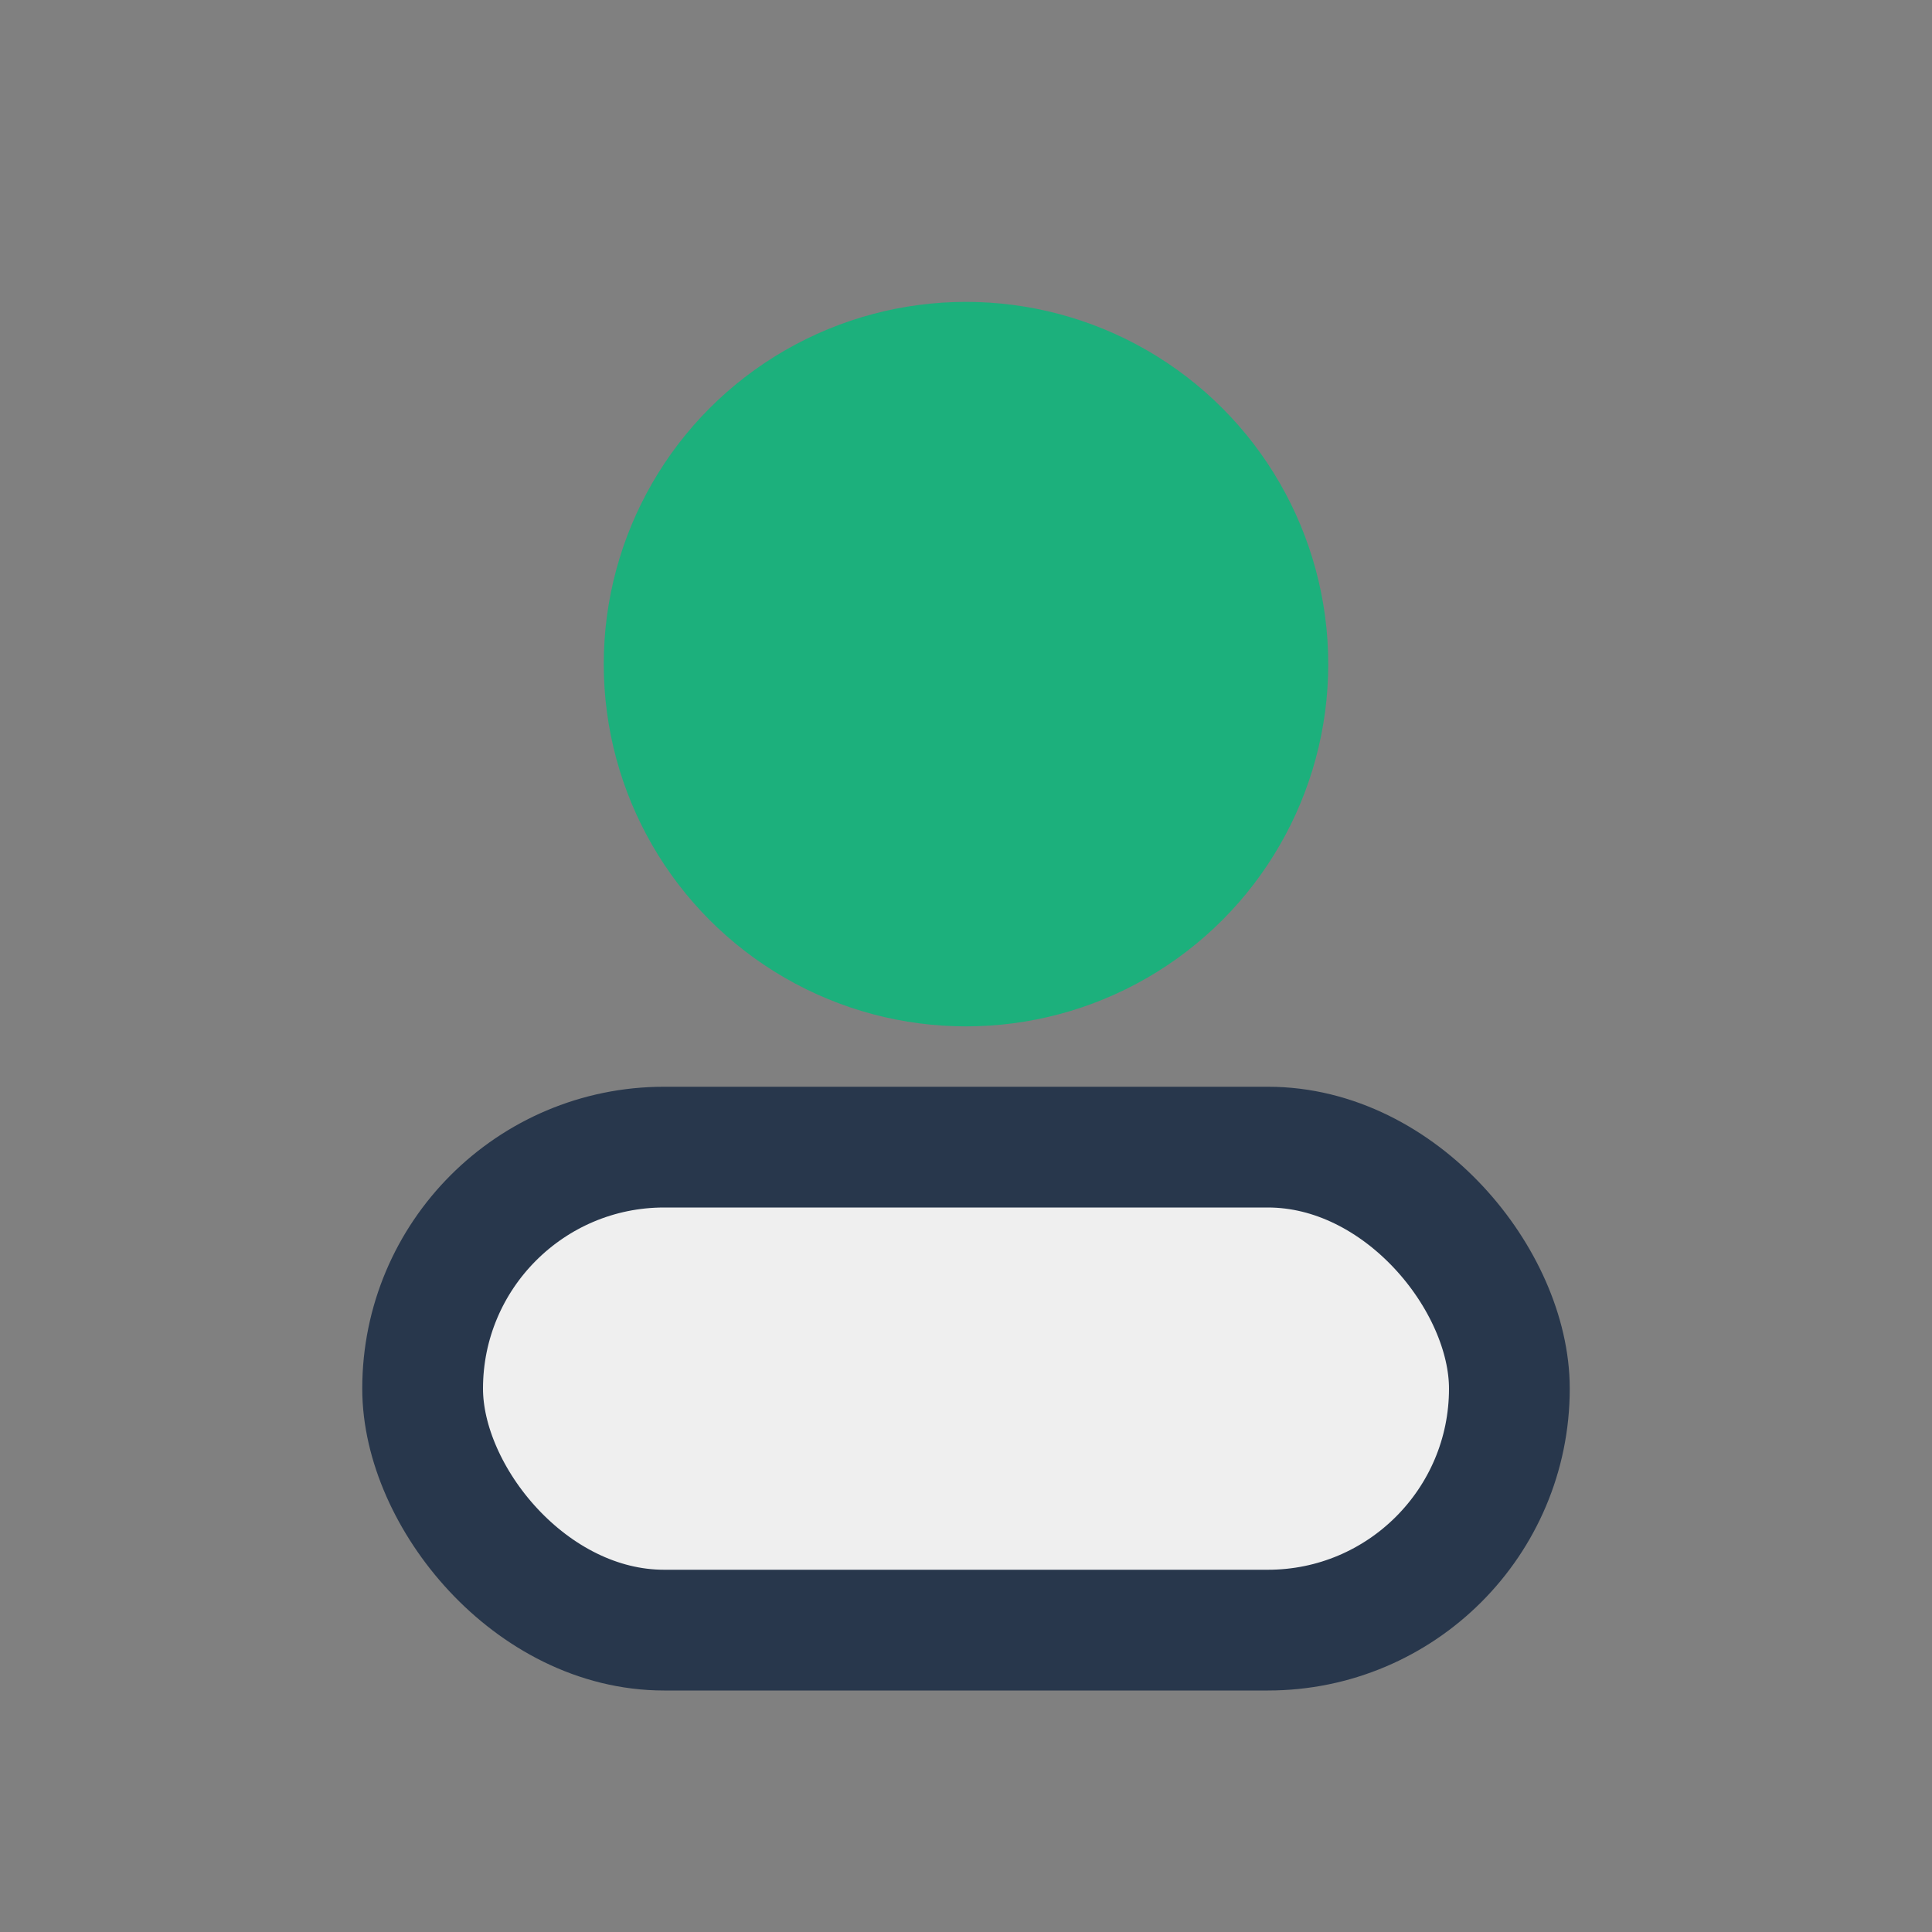
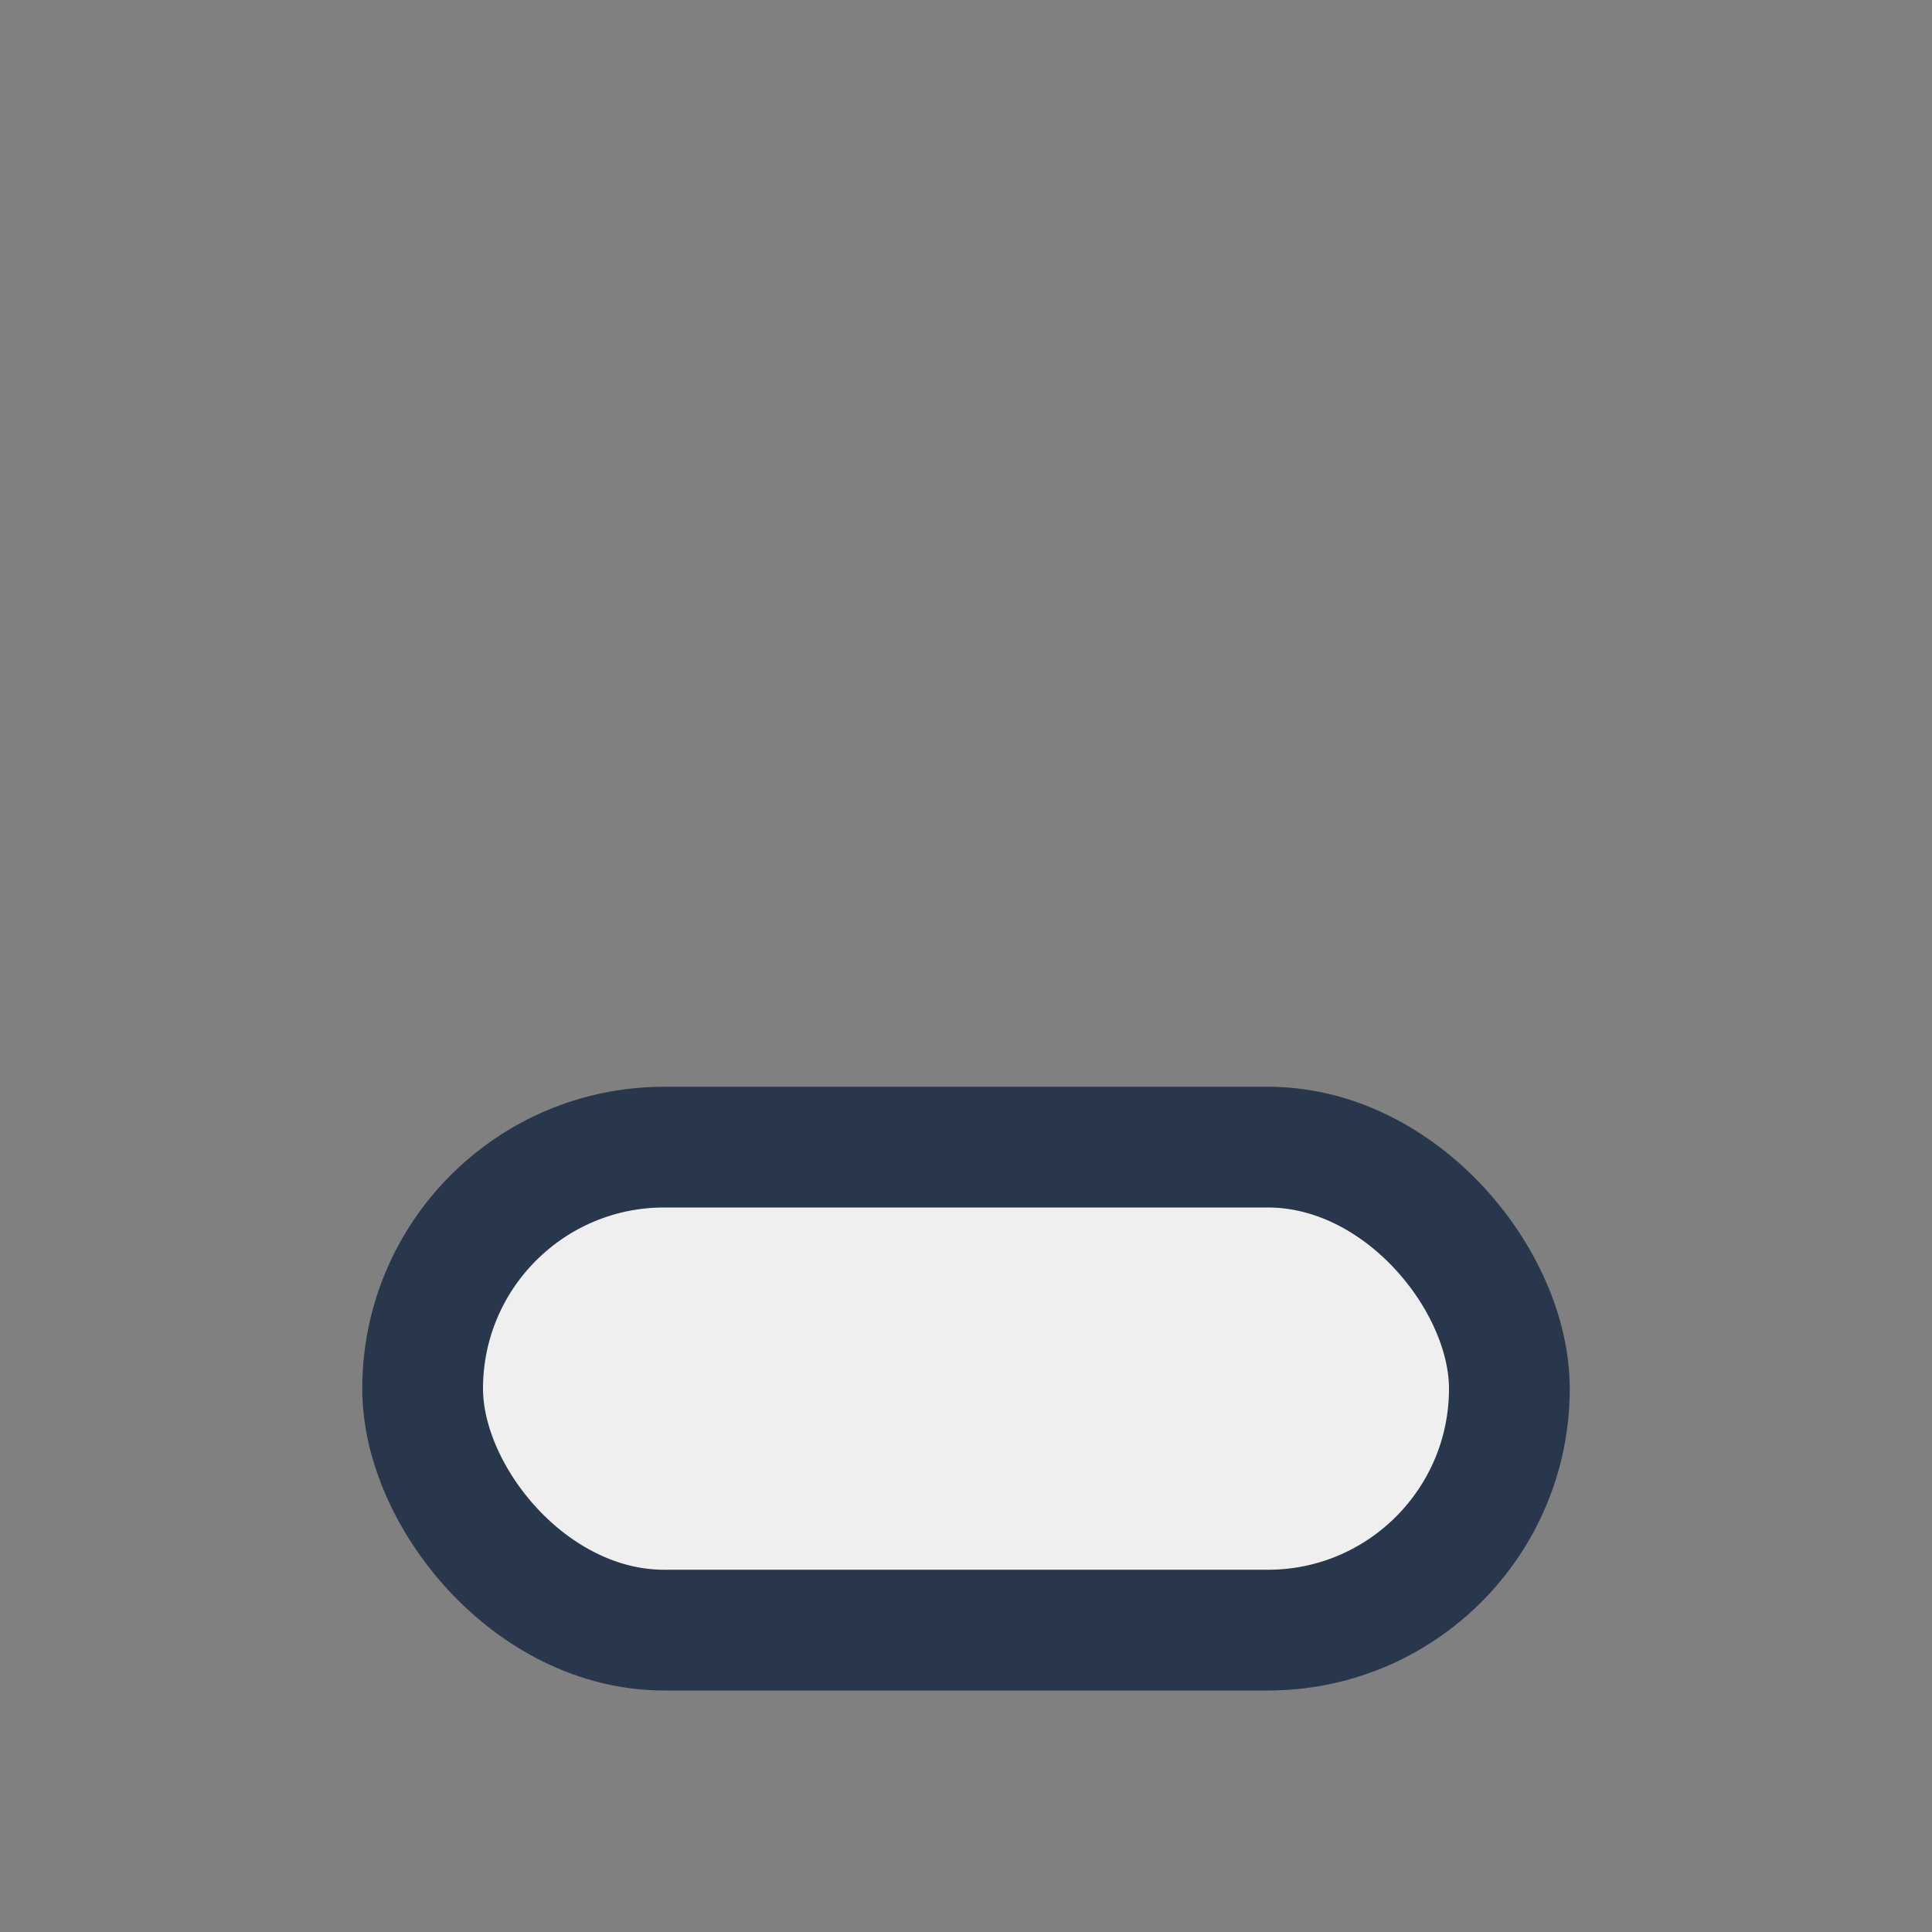
<svg xmlns="http://www.w3.org/2000/svg" width="32" height="32" viewBox="0 0 32 32">
  <rect x="0" y="0" width="32" height="32" fill="#808080" stroke="none" />
-   <circle cx="16" cy="11" r="6" fill="#1CB07C" />
  <rect x="7" y="19" width="18" height="8" rx="4" fill="#EFEFEF" stroke="#28374C" stroke-width="2" />
</svg>